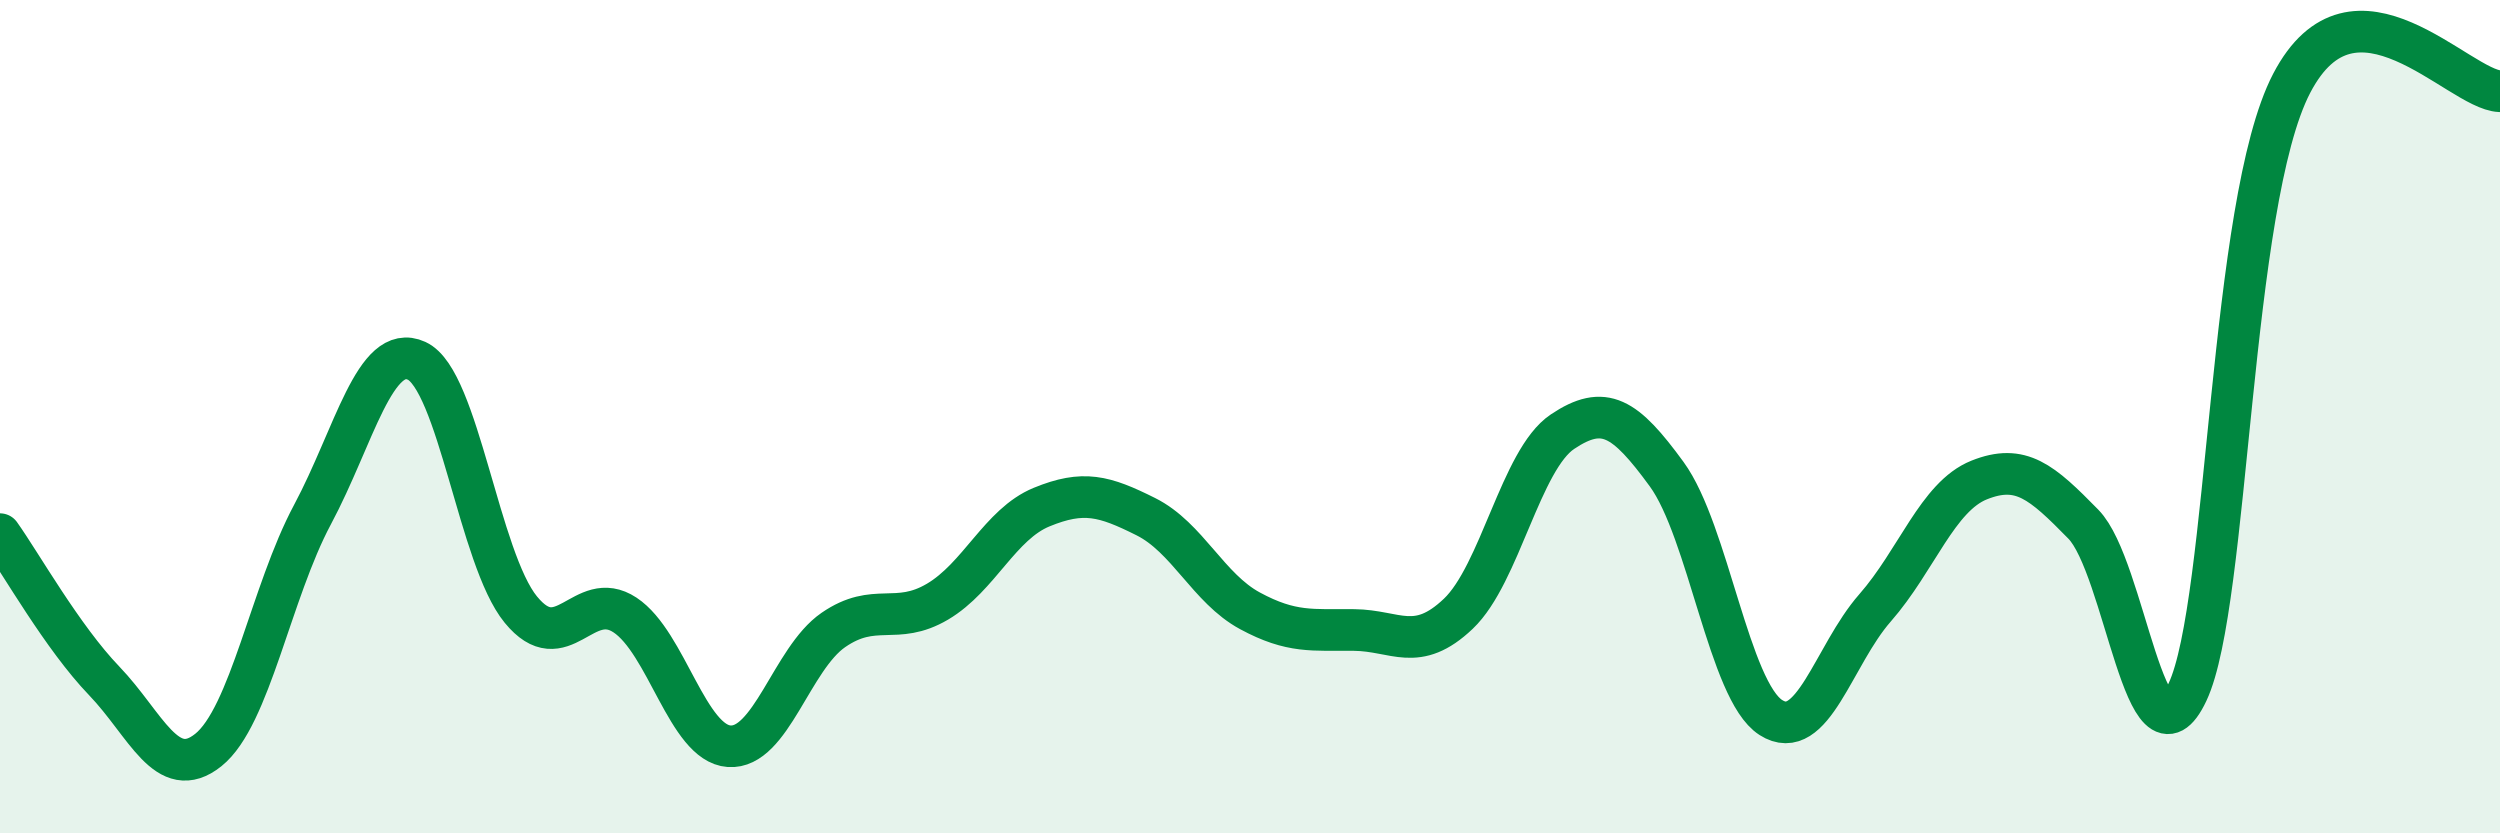
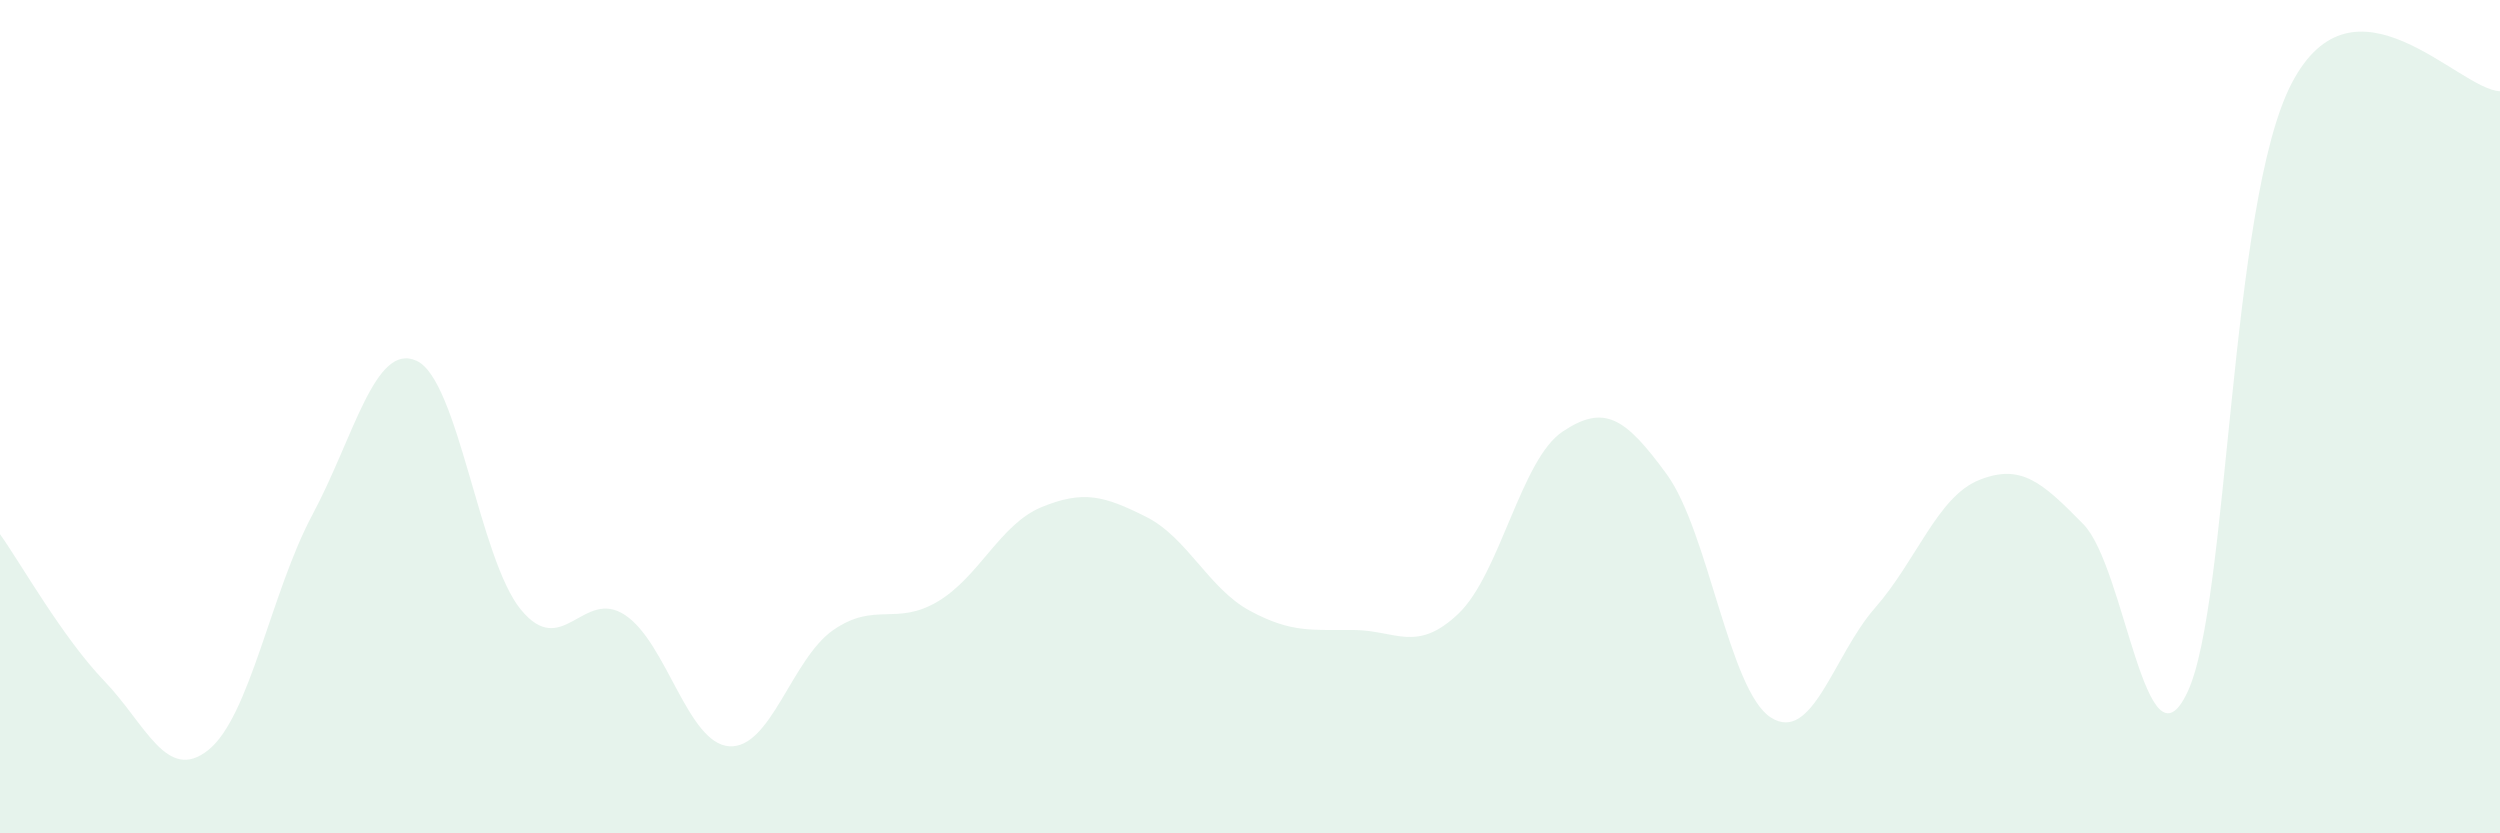
<svg xmlns="http://www.w3.org/2000/svg" width="60" height="20" viewBox="0 0 60 20">
  <path d="M 0,12.82 C 0.5,13.52 1.5,15.3 2.5,16.34 C 3.5,17.38 4,18.8 5,18 C 6,17.2 6.5,14.22 7.5,12.35 C 8.5,10.48 9,8.2 10,8.66 C 11,9.12 11.5,13.41 12.5,14.63 C 13.5,15.85 14,14.1 15,14.76 C 16,15.42 16.5,17.84 17.5,17.91 C 18.5,17.98 19,15.81 20,15.12 C 21,14.43 21.5,15.03 22.5,14.44 C 23.5,13.85 24,12.58 25,12.17 C 26,11.76 26.5,11.9 27.5,12.4 C 28.5,12.9 29,14.12 30,14.66 C 31,15.2 31.5,15.11 32.5,15.12 C 33.5,15.13 34,15.68 35,14.73 C 36,13.78 36.5,11.03 37.5,10.36 C 38.5,9.69 39,10.01 40,11.38 C 41,12.75 41.5,16.58 42.5,17.22 C 43.5,17.86 44,15.73 45,14.59 C 46,13.45 46.5,11.92 47.5,11.52 C 48.5,11.12 49,11.56 50,12.58 C 51,13.6 51.5,18.73 52.5,16.61 C 53.5,14.49 53.5,4.88 55,2 C 56.5,-0.88 59,2.15 60,2.19L60 20L0 20Z" fill="#008740" opacity="0.1" stroke-linecap="round" stroke-linejoin="round" />
-   <path d="M 0,12.82 C 0.5,13.52 1.5,15.3 2.5,16.34 C 3.5,17.38 4,18.8 5,18 C 6,17.2 6.5,14.22 7.5,12.35 C 8.5,10.48 9,8.2 10,8.66 C 11,9.12 11.5,13.41 12.5,14.63 C 13.5,15.85 14,14.1 15,14.76 C 16,15.42 16.5,17.84 17.5,17.91 C 18.5,17.98 19,15.81 20,15.12 C 21,14.43 21.5,15.03 22.5,14.44 C 23.5,13.85 24,12.58 25,12.17 C 26,11.76 26.5,11.9 27.5,12.4 C 28.5,12.9 29,14.12 30,14.66 C 31,15.2 31.5,15.11 32.5,15.12 C 33.5,15.13 34,15.68 35,14.73 C 36,13.78 36.5,11.03 37.5,10.36 C 38.5,9.69 39,10.01 40,11.38 C 41,12.75 41.5,16.58 42.5,17.22 C 43.5,17.86 44,15.73 45,14.59 C 46,13.45 46.5,11.92 47.5,11.52 C 48.5,11.12 49,11.56 50,12.58 C 51,13.6 51.5,18.73 52.5,16.61 C 53.5,14.49 53.5,4.88 55,2 C 56.5,-0.88 59,2.15 60,2.19" stroke="#008740" stroke-width="1" fill="none" stroke-linecap="round" stroke-linejoin="round" />
</svg>